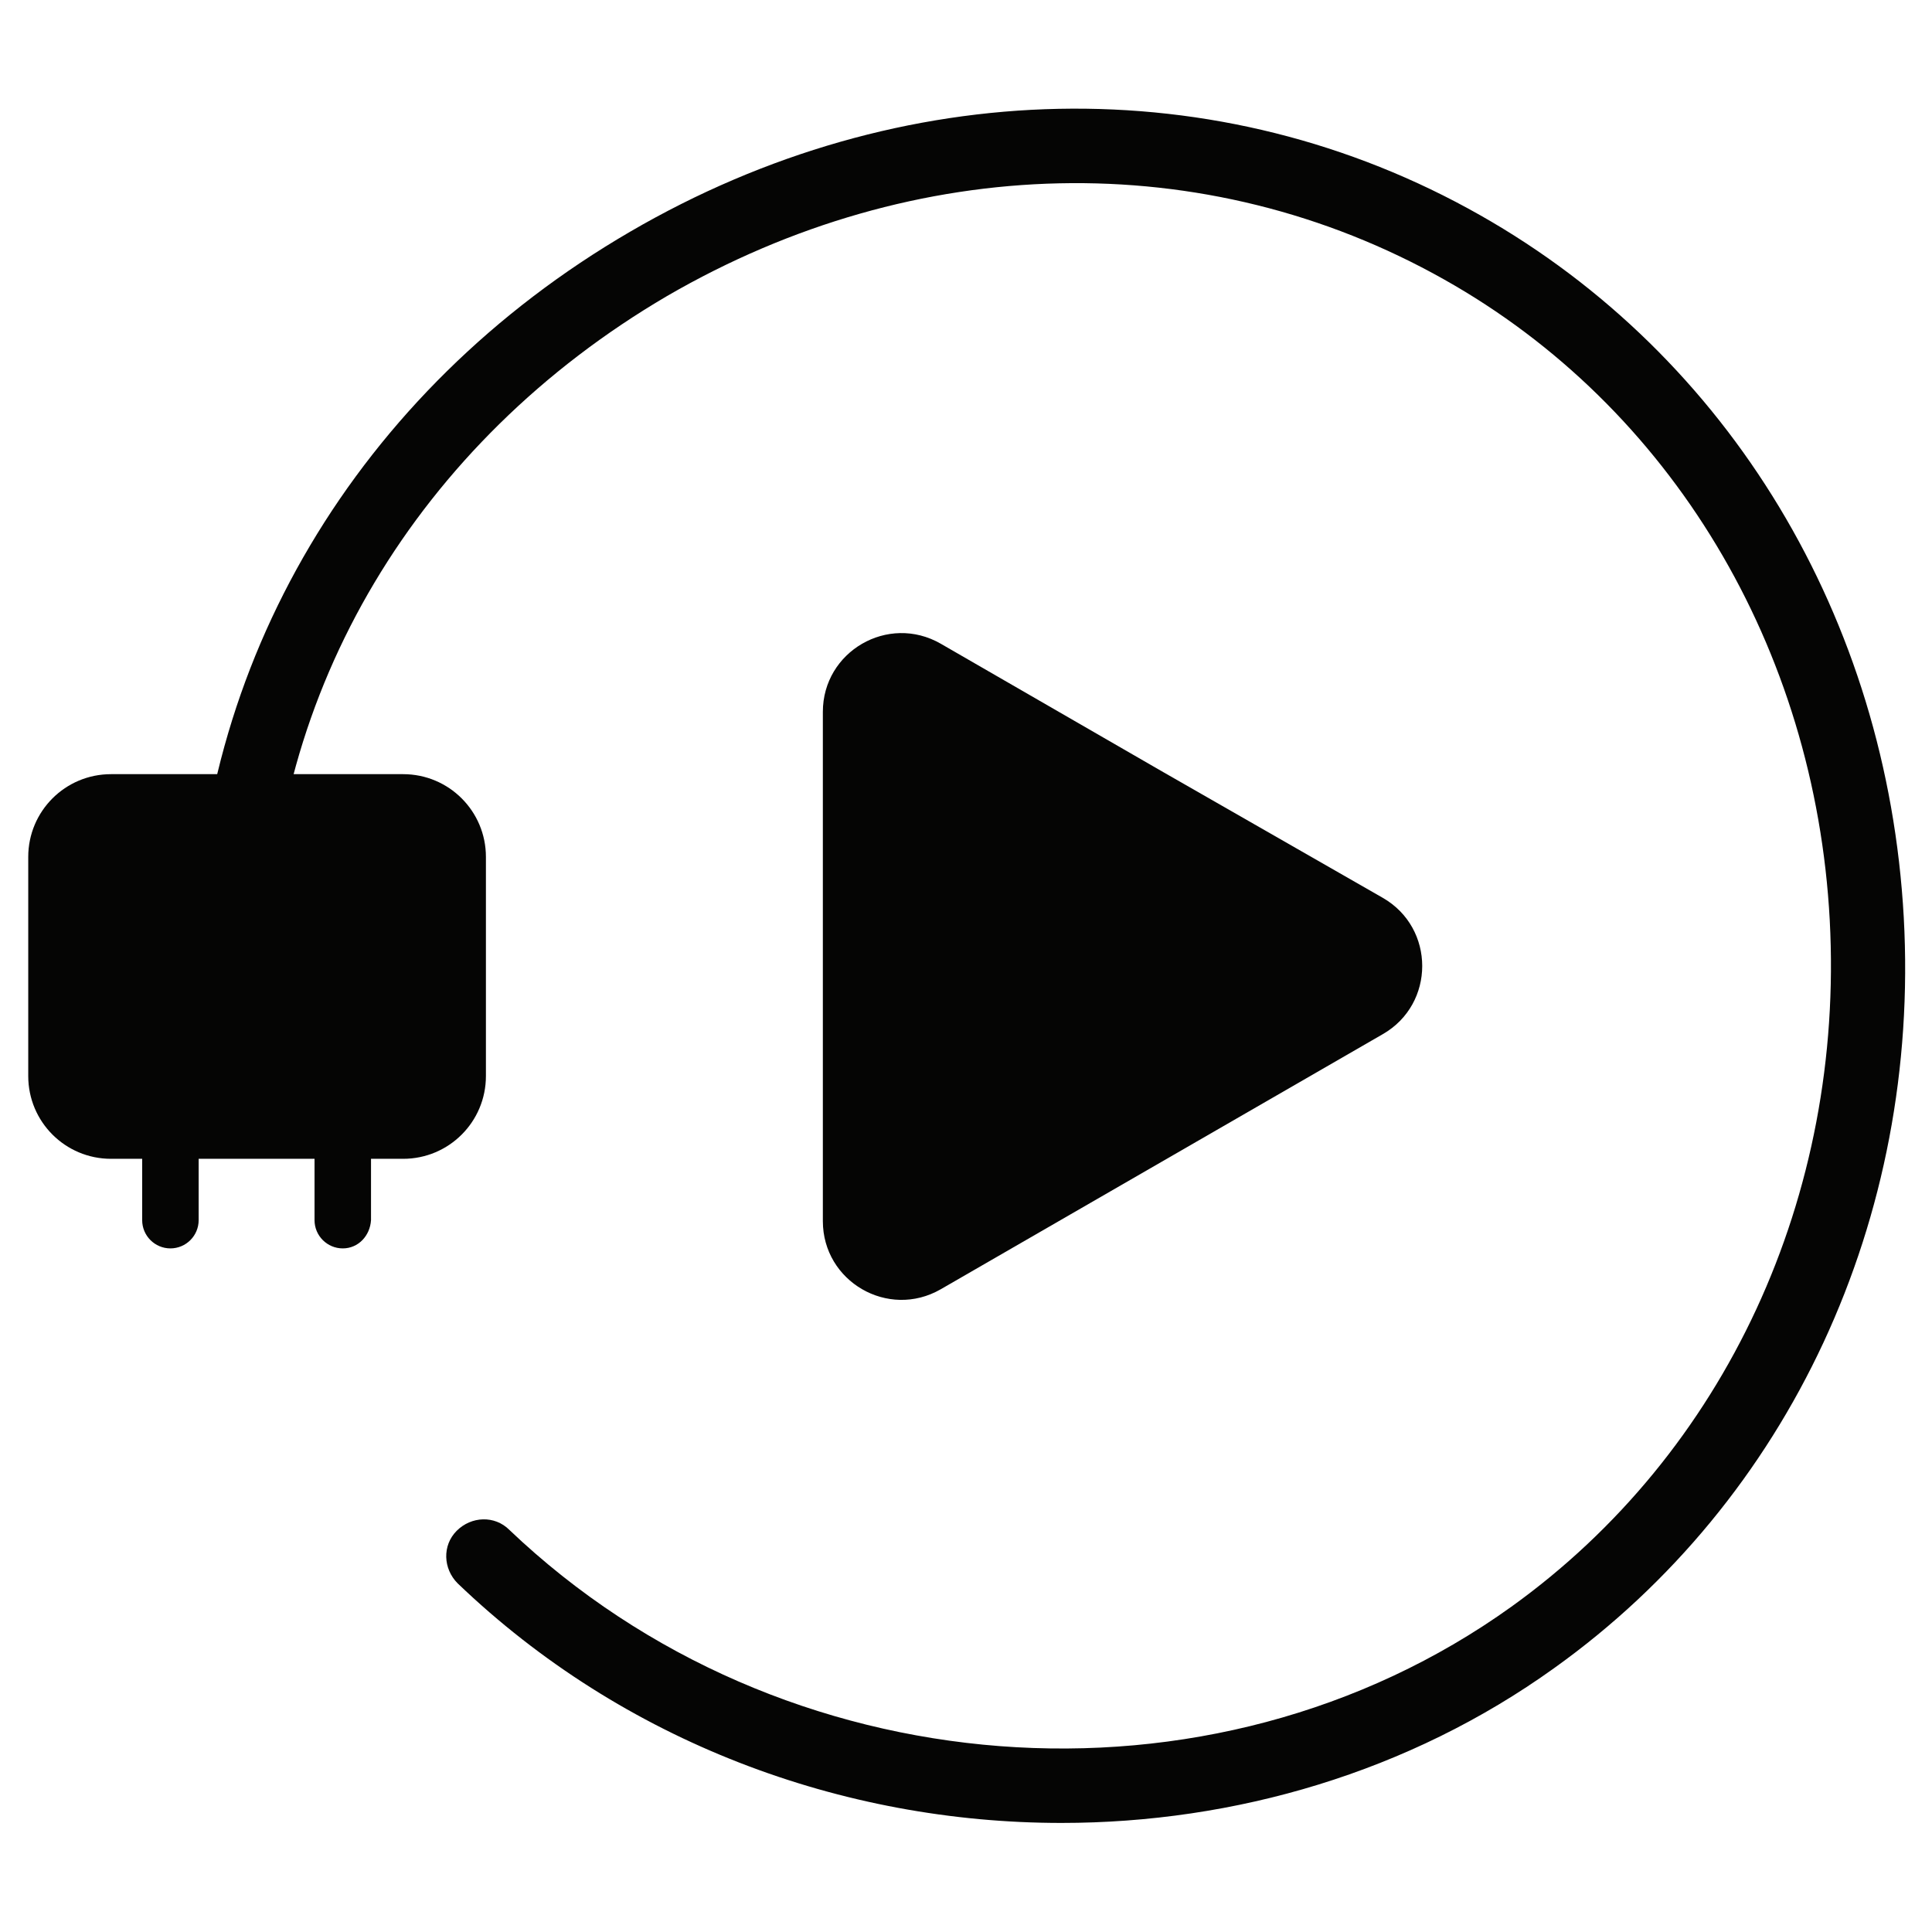
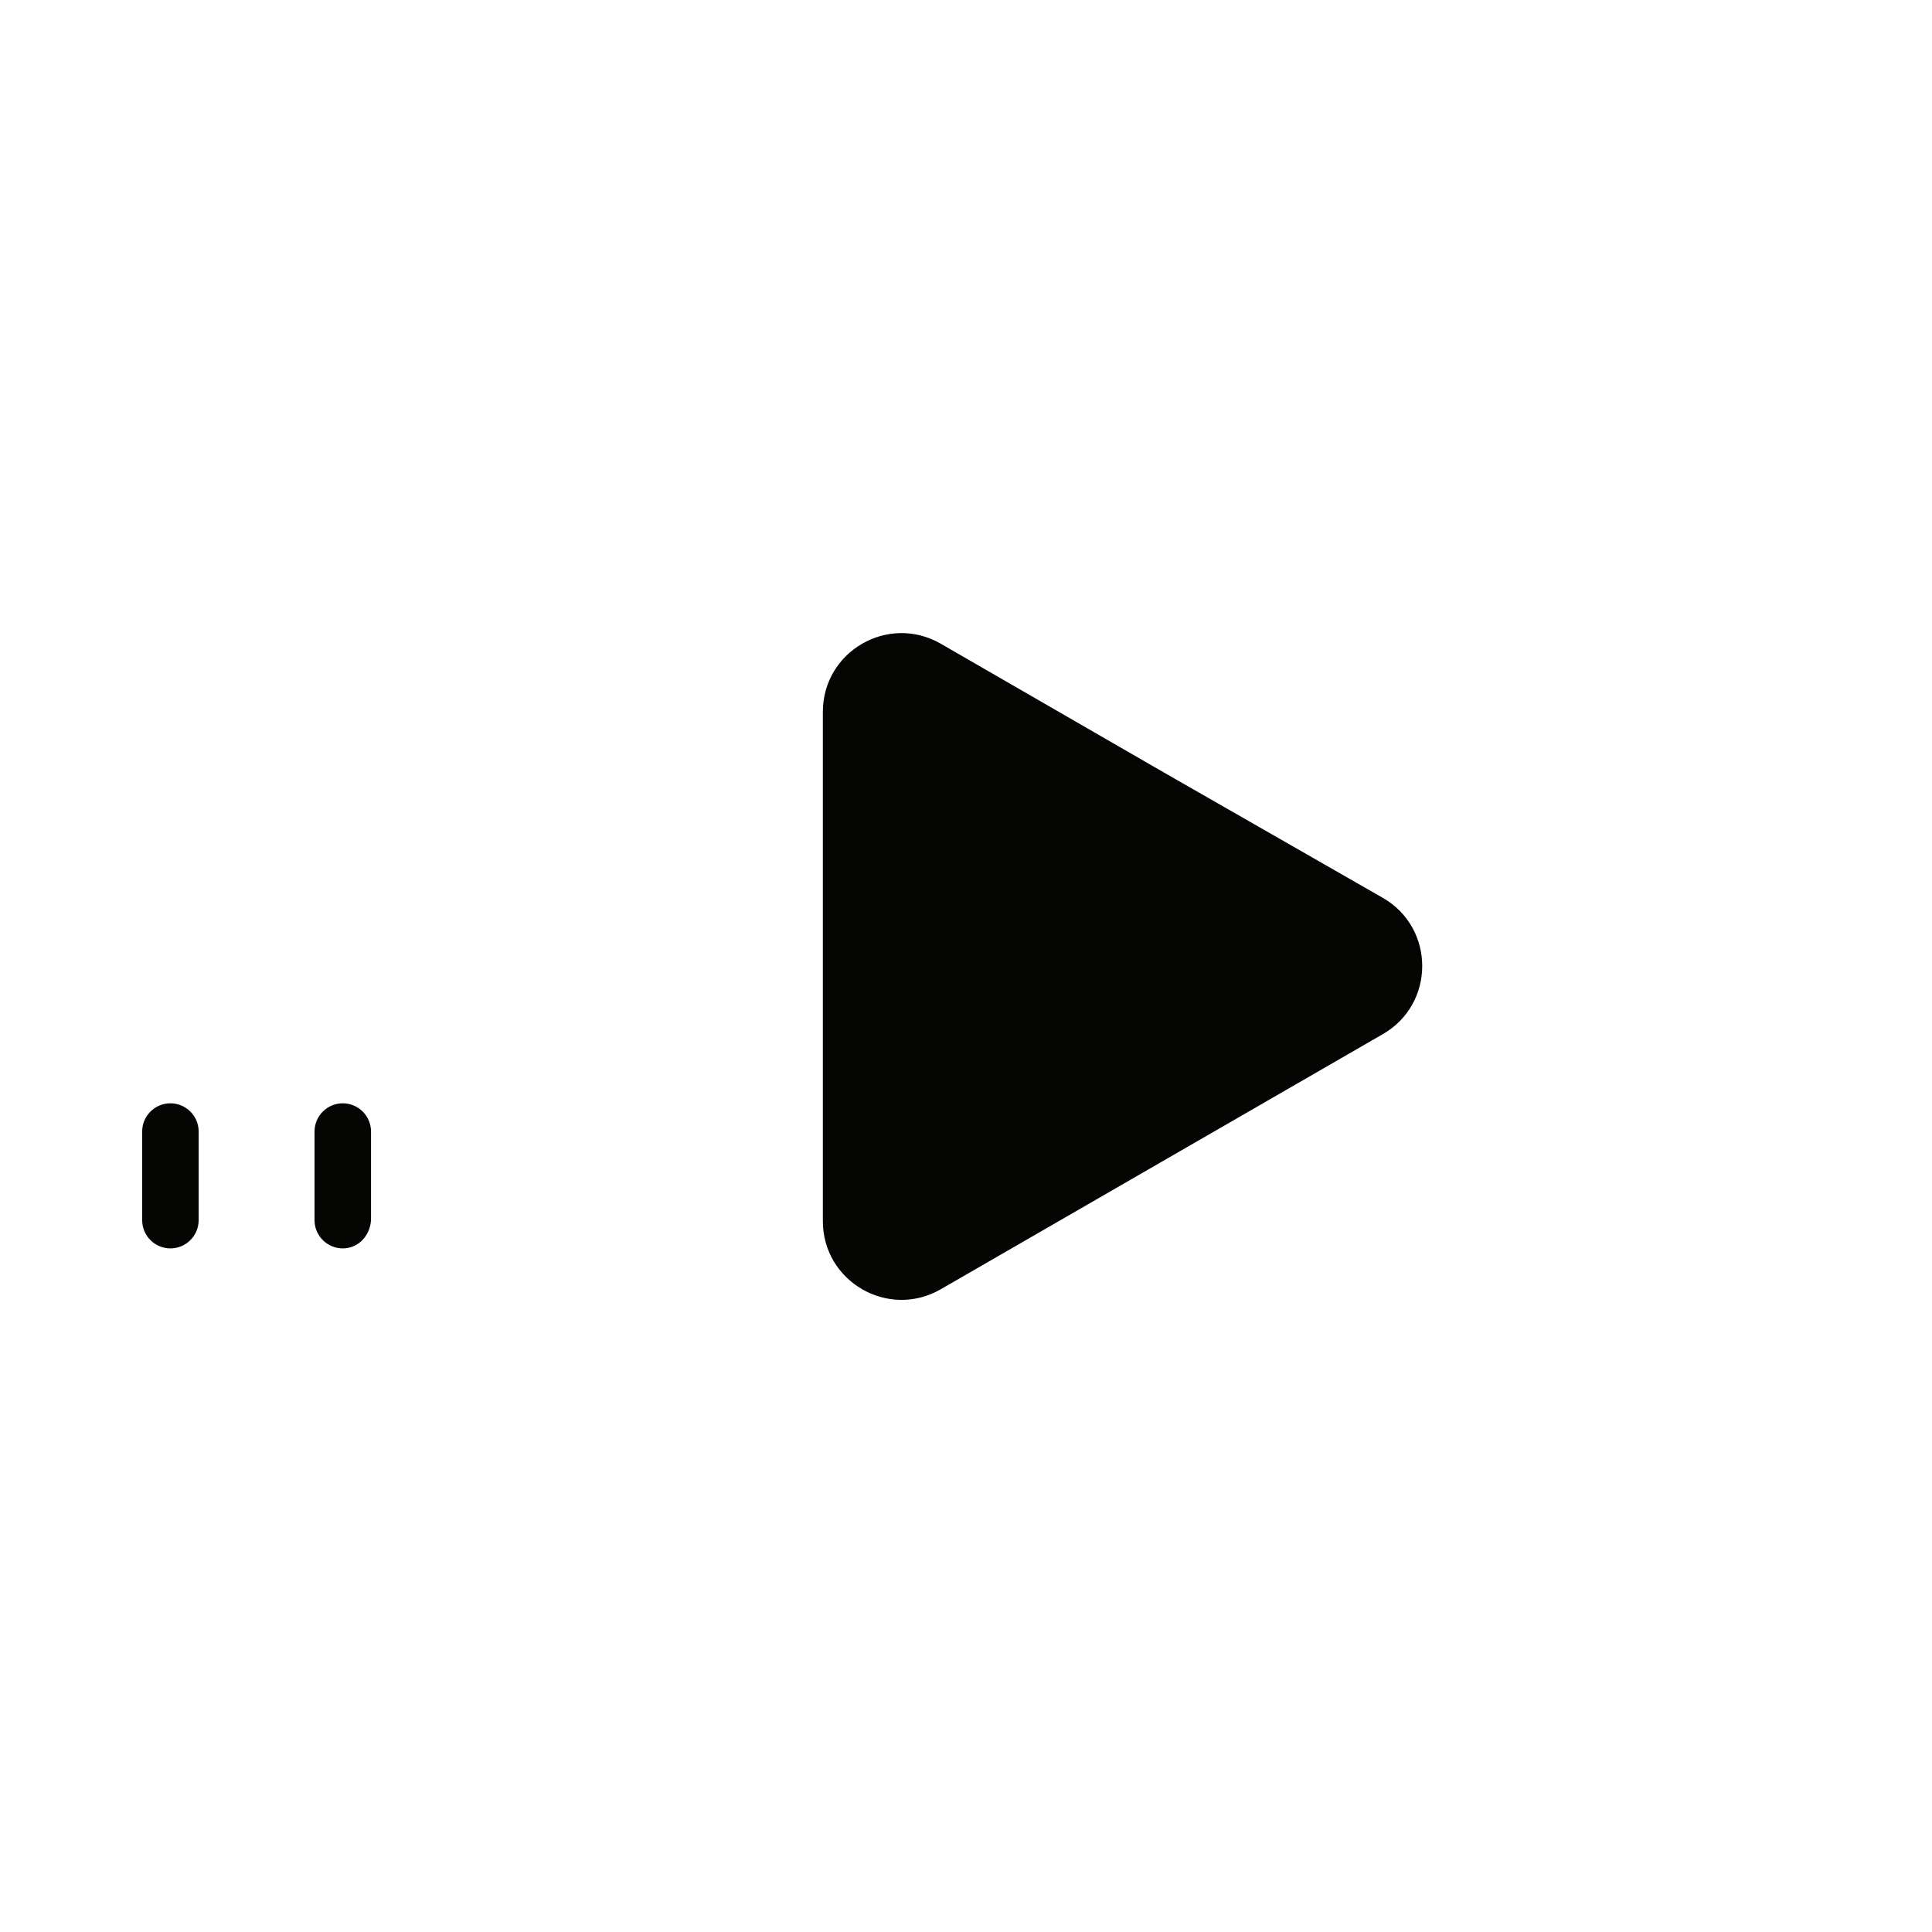
<svg xmlns="http://www.w3.org/2000/svg" version="1.1" id="Vrstva_1" x="0px" y="0px" viewBox="0 0 198.4 198.4" style="enable-background:new 0 0 198.4 198.4;" xml:space="preserve">
  <style type="text/css">
	.st0{fill:#050504;}
</style>
  <g>
-     <path class="st0" d="M109,187.2c-22.5,0-45-8.3-62-24.6c-1.5-1.5-1.6-3.9-0.1-5.4c1.5-1.5,3.9-1.6,5.4-0.1   c27.9,26.6,72.1,30,102.9,7.9c22-15.8,34.2-42.2,32.7-70.5c-1.5-28-16.3-52.7-39.6-65.8C123.8,14.9,94,15.6,68.5,30.4   C42.9,45.4,27.6,71,27.6,99.1c0,2.1-1.7,3.8-3.8,3.8c0,0,0,0,0,0c-2.1,0-3.8-1.7-3.8-3.8c0-30.8,16.7-59,44.7-75.3   C92.5,7.6,125.2,6.9,152,22.1c25.6,14.5,41.8,41.4,43.5,72.1c1.7,30.9-11.7,59.8-35.9,77.1C144.7,182,126.8,187.2,109,187.2z" />
-     <path class="st0" d="M41.4,119h-30c-4.7,0-8.5-3.8-8.5-8.5V88c0-4.7,3.8-8.5,8.5-8.5h30c4.7,0,8.5,3.8,8.5,8.5v22.5   C49.9,115.2,46.1,119,41.4,119z" />
    <g>
      <path class="st0" d="M17.5,128.2c-1.6,0-2.9-1.3-2.9-2.9v-9.1c0-1.6,1.3-2.9,2.9-2.9c1.6,0,2.9,1.3,2.9,2.9v9.1    C20.4,126.9,19.1,128.2,17.5,128.2z" />
      <path class="st0" d="M35.2,128.2c-1.6,0-2.9-1.3-2.9-2.9v-9.1c0-1.6,1.3-2.9,2.9-2.9c1.6,0,2.9,1.3,2.9,2.9v9.1    C38,126.9,36.8,128.2,35.2,128.2z" />
    </g>
    <path class="st0" d="M84.5,99.3V73.1c0-6.2,6.7-10.1,12.1-7l22.7,13.1L142,92.2c5.4,3.1,5.4,10.9,0,14l-22.7,13.1l-22.7,13.1   c-5.4,3.1-12.1-0.8-12.1-7V99.3z" />
  </g>
</svg>